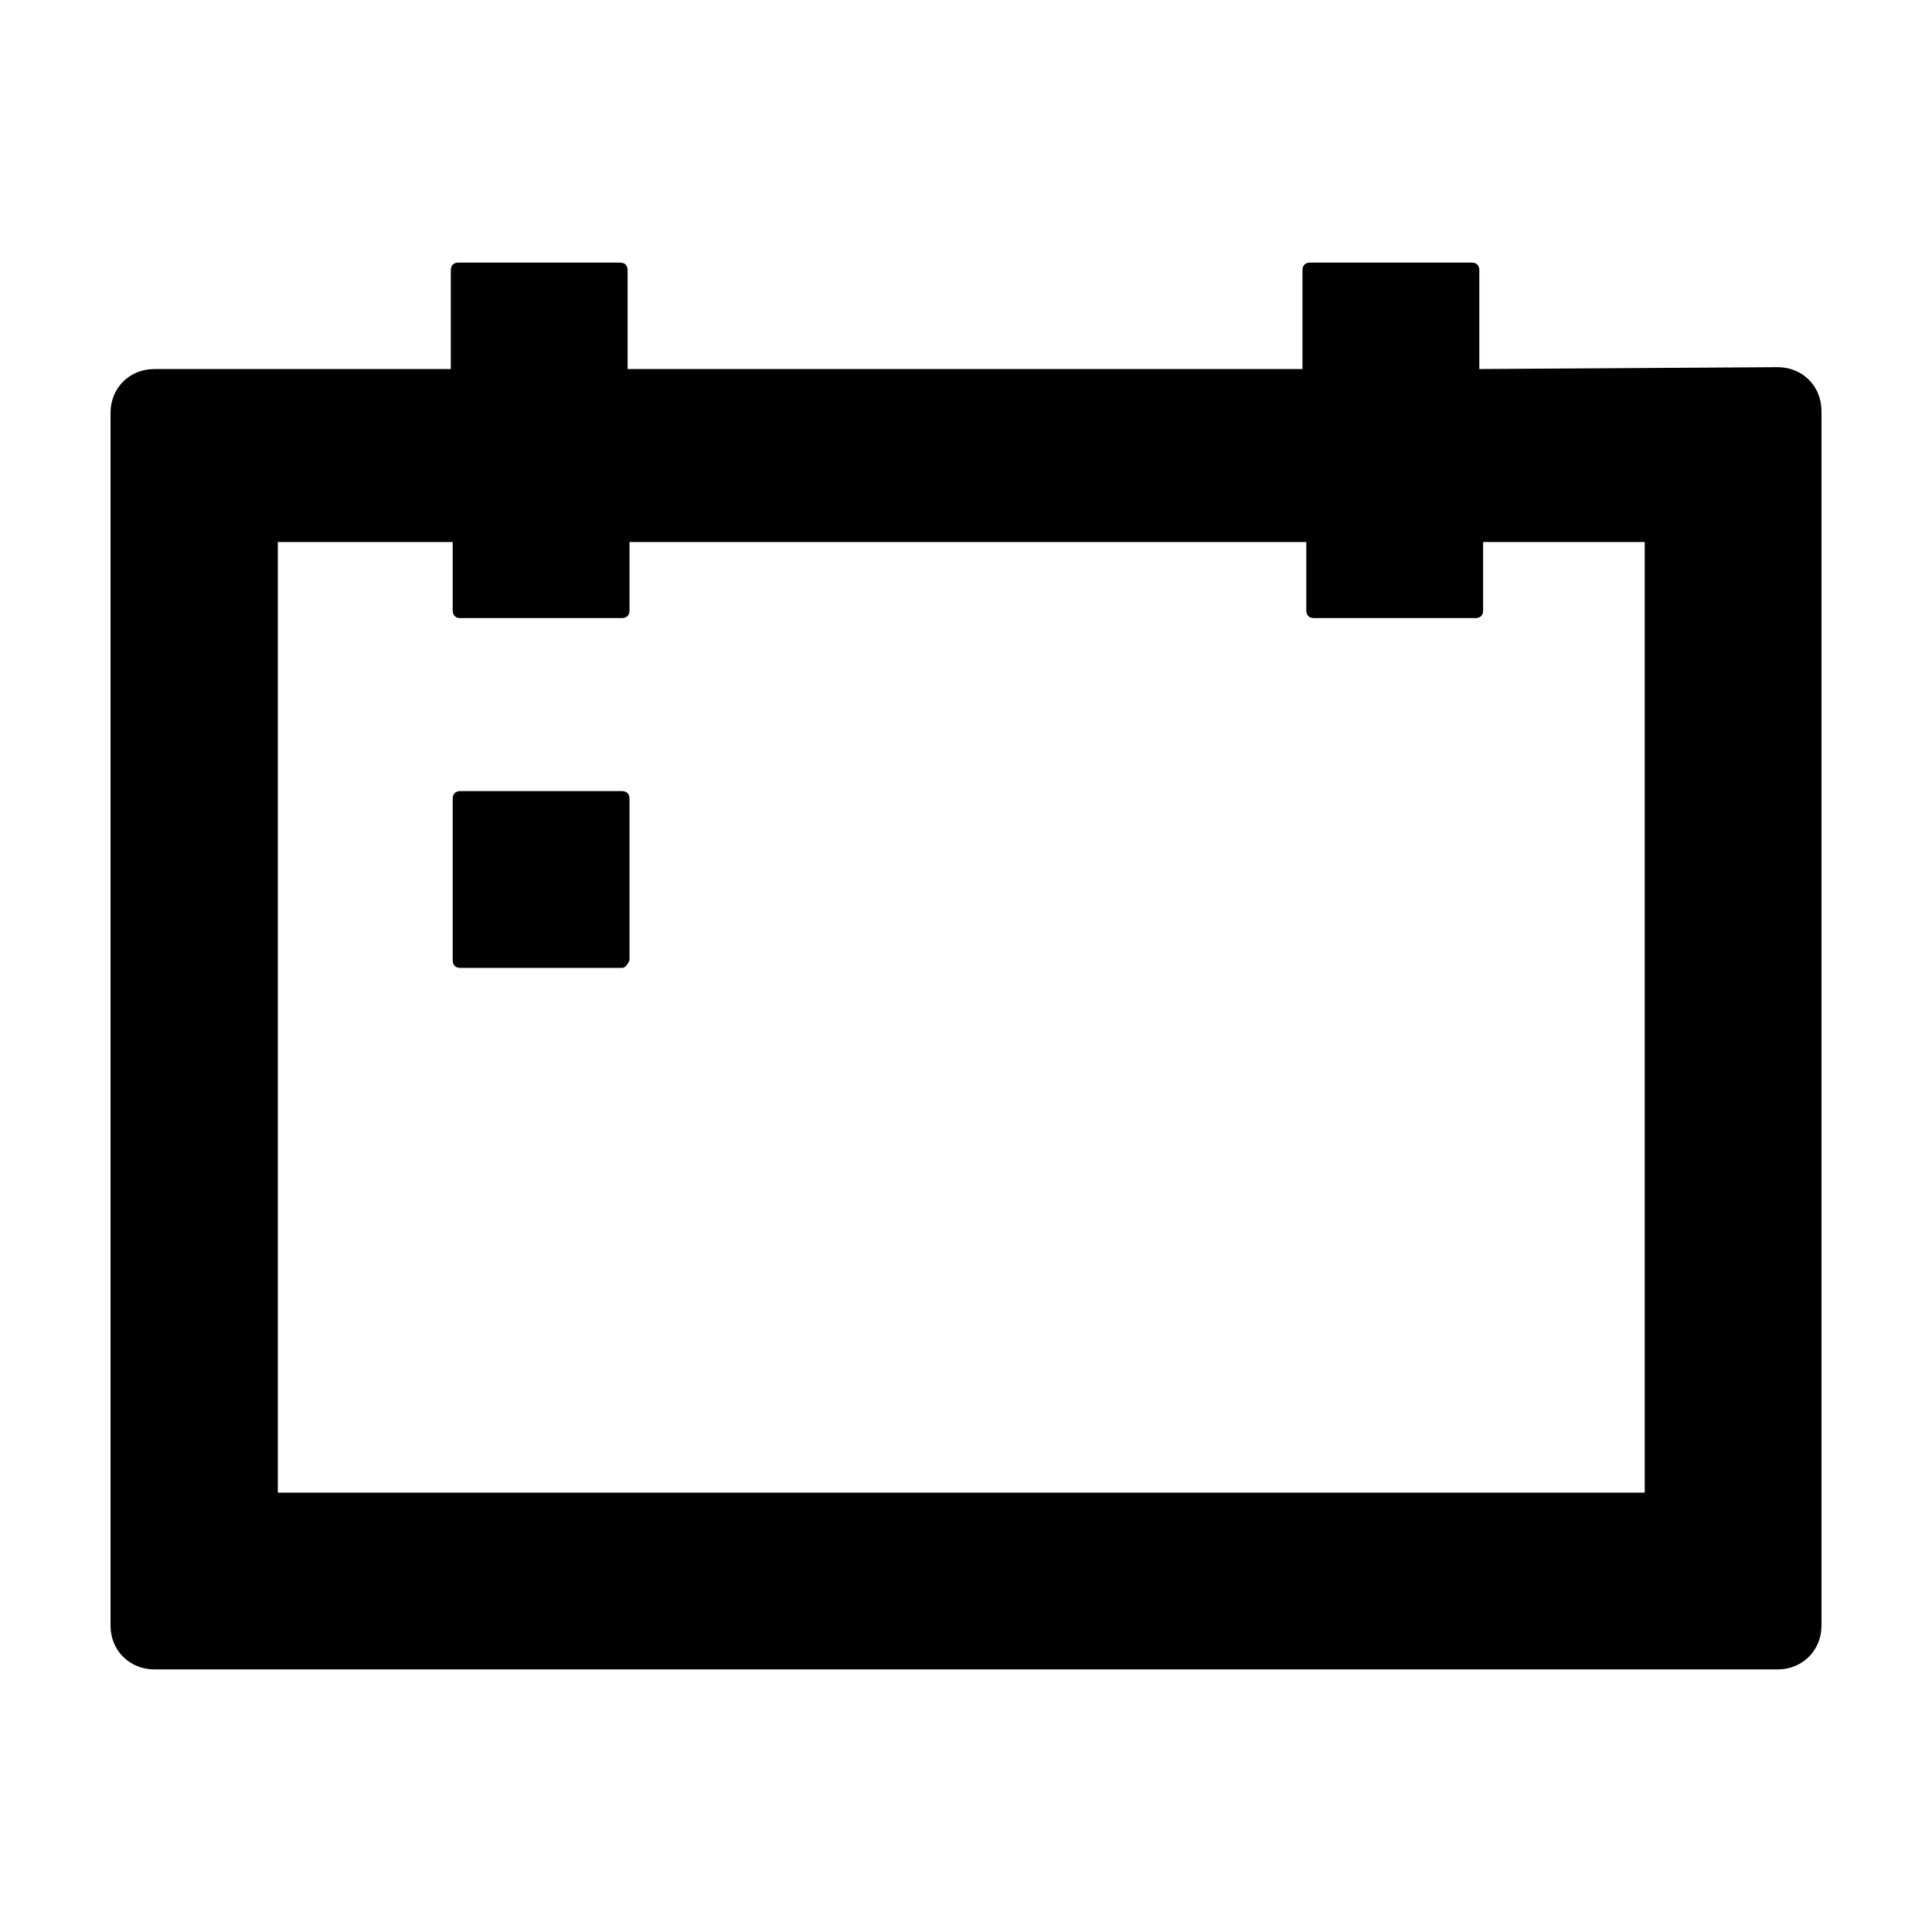
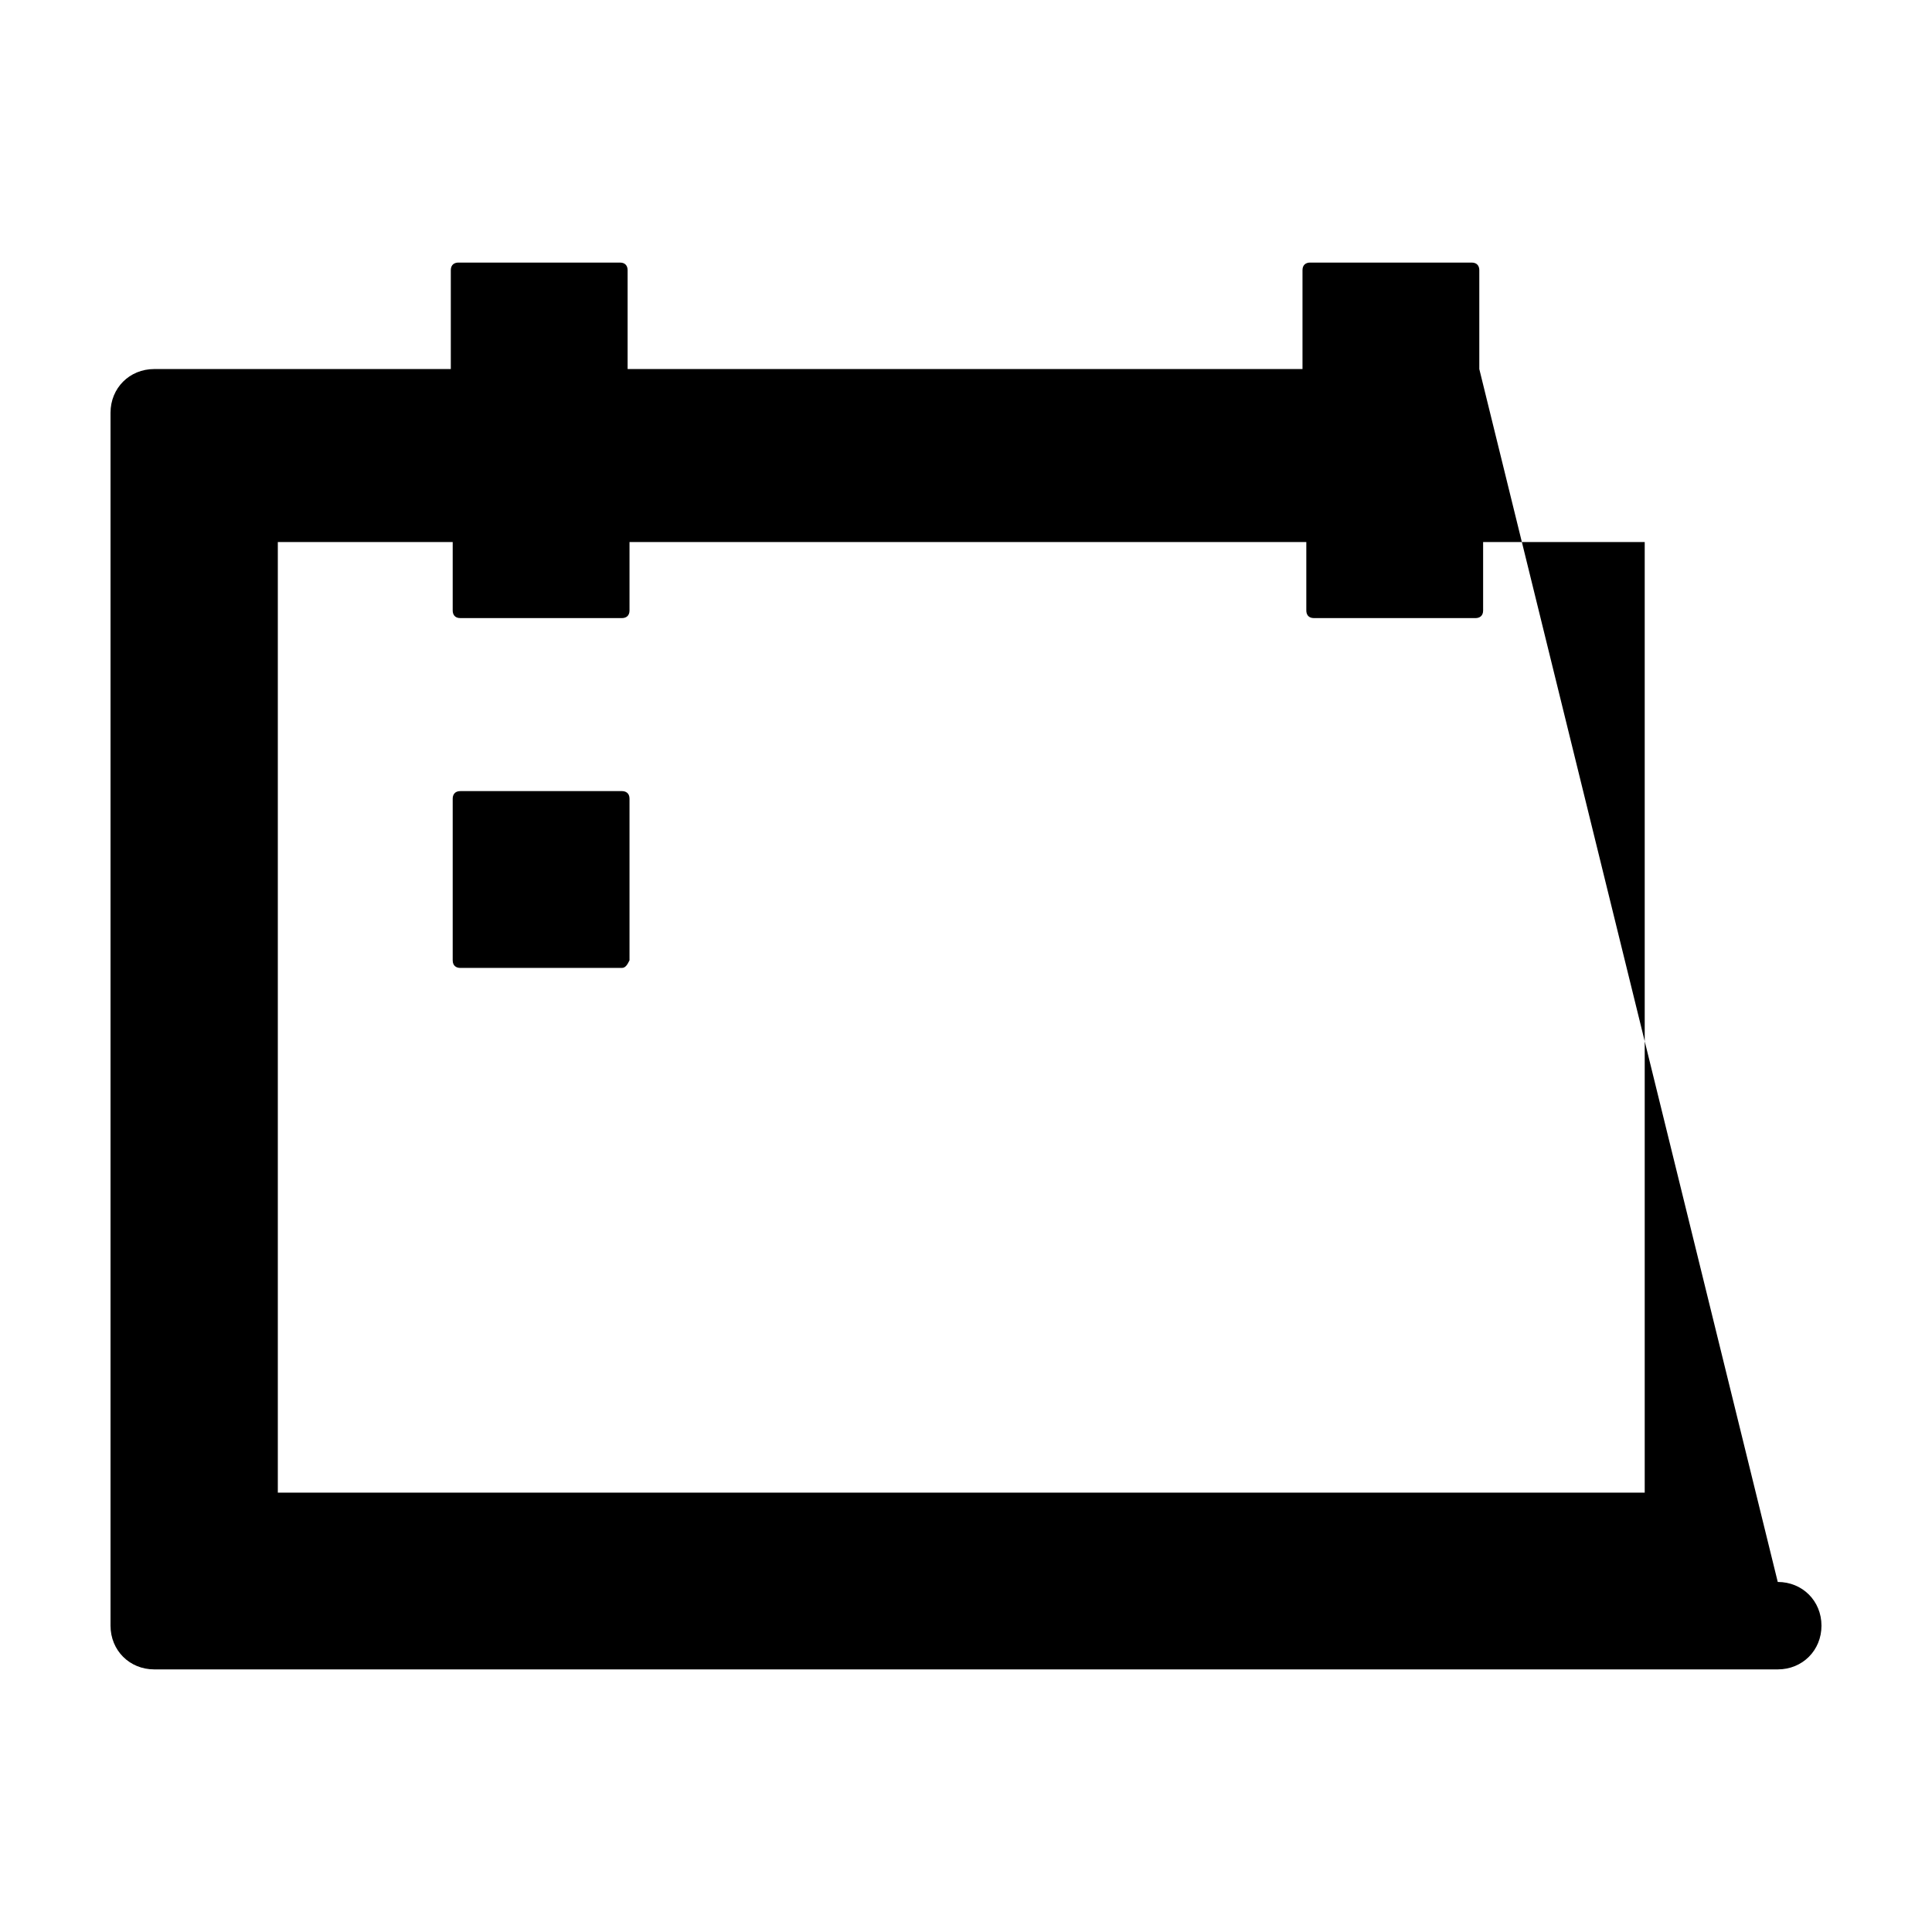
<svg xmlns="http://www.w3.org/2000/svg" fill="#000000" width="800px" height="800px" version="1.1" viewBox="144 144 512 512">
-   <path d="m536.03 241.8v-26.199c0-1.008-0.504-2.016-2.016-2.016h-42.824c-1.008 0-2.016 0.504-2.016 2.016v26.199h-178.85v-26.199c0-1.008-0.504-2.016-2.016-2.016h-42.824c-1.008 0-2.016 0.504-2.016 2.016v26.199h-78.594c-6.551 0-11.586 5.039-11.586 11.586v321.43c0 6.555 5.039 11.59 11.586 11.59h430.25c6.551 0 11.586-5.039 11.586-11.586v-321.93c0-6.551-5.039-11.586-11.586-11.586zm-272.06 45.848v18.137c0 1.008 0.504 2.016 2.016 2.016h42.824c1.008 0 2.016-0.504 2.016-2.016v-18.137h179.36v18.137c0 1.008 0.504 2.016 2.016 2.016h42.824c1.008 0 2.016-0.504 2.016-2.016v-18.137h42.824v251.91h-362.24v-251.91h46.348zm44.84 112.86h-42.824c-1.008 0-2.016-0.504-2.016-2.016v-42.824c0-1.008 0.504-2.016 2.016-2.016h42.824c1.008 0 2.016 0.504 2.016 2.016v42.824c-0.504 1.008-1.008 2.016-2.016 2.016z" />
+   <path d="m536.03 241.8v-26.199c0-1.008-0.504-2.016-2.016-2.016h-42.824c-1.008 0-2.016 0.504-2.016 2.016v26.199h-178.85v-26.199c0-1.008-0.504-2.016-2.016-2.016h-42.824c-1.008 0-2.016 0.504-2.016 2.016v26.199h-78.594c-6.551 0-11.586 5.039-11.586 11.586v321.43c0 6.555 5.039 11.59 11.586 11.59h430.25c6.551 0 11.586-5.039 11.586-11.586c0-6.551-5.039-11.586-11.586-11.586zm-272.06 45.848v18.137c0 1.008 0.504 2.016 2.016 2.016h42.824c1.008 0 2.016-0.504 2.016-2.016v-18.137h179.36v18.137c0 1.008 0.504 2.016 2.016 2.016h42.824c1.008 0 2.016-0.504 2.016-2.016v-18.137h42.824v251.91h-362.24v-251.91h46.348zm44.84 112.86h-42.824c-1.008 0-2.016-0.504-2.016-2.016v-42.824c0-1.008 0.504-2.016 2.016-2.016h42.824c1.008 0 2.016 0.504 2.016 2.016v42.824c-0.504 1.008-1.008 2.016-2.016 2.016z" />
</svg>